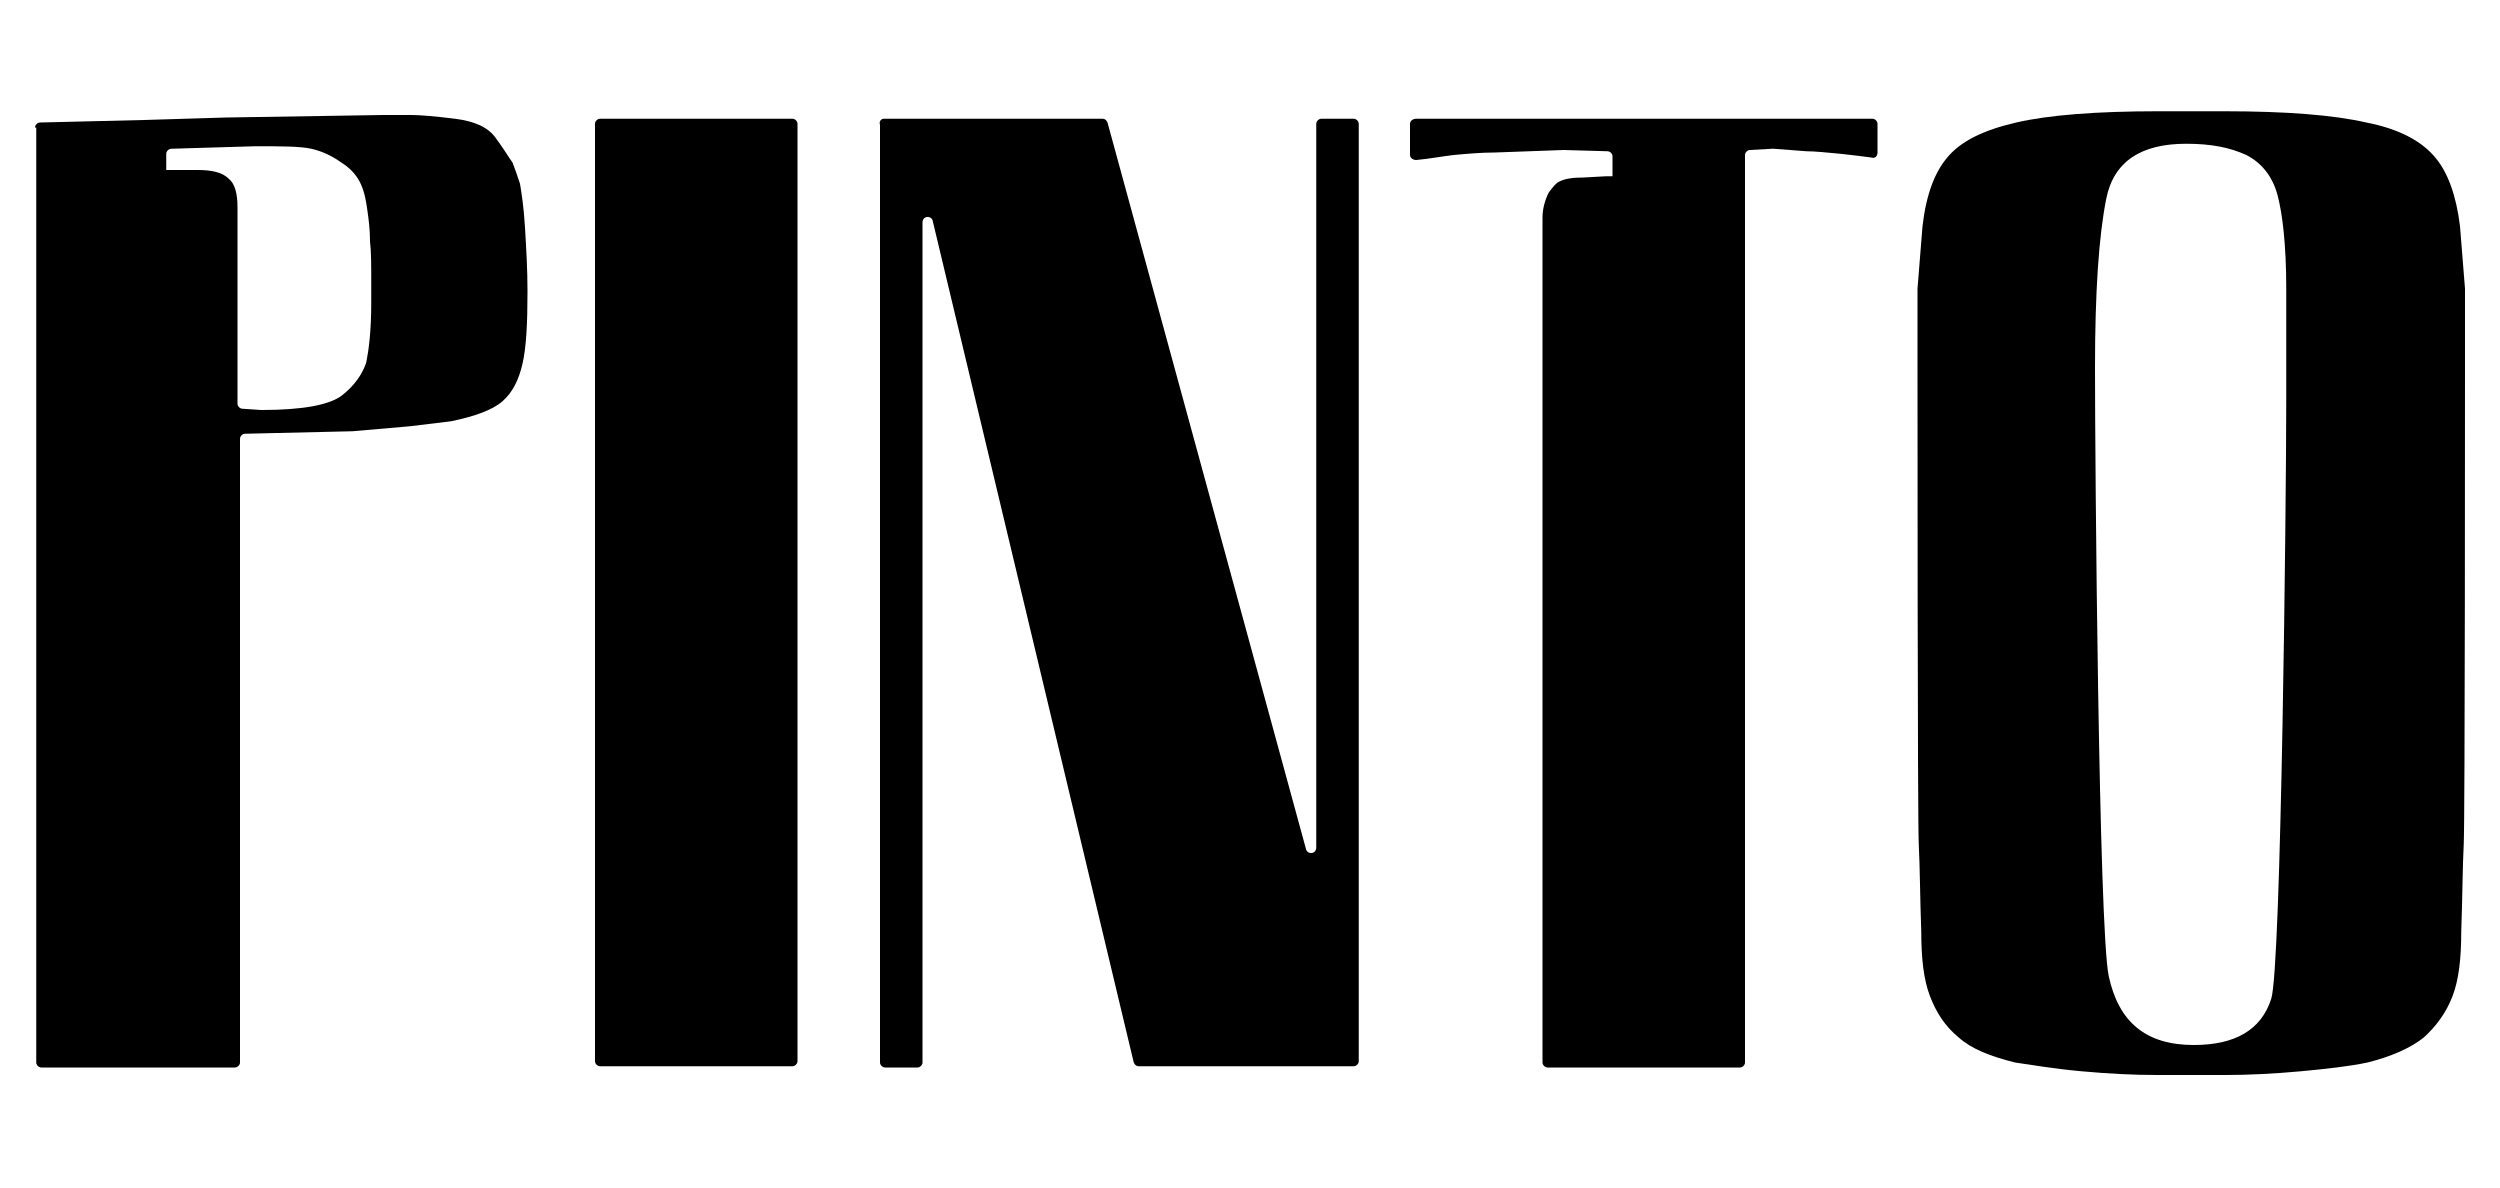
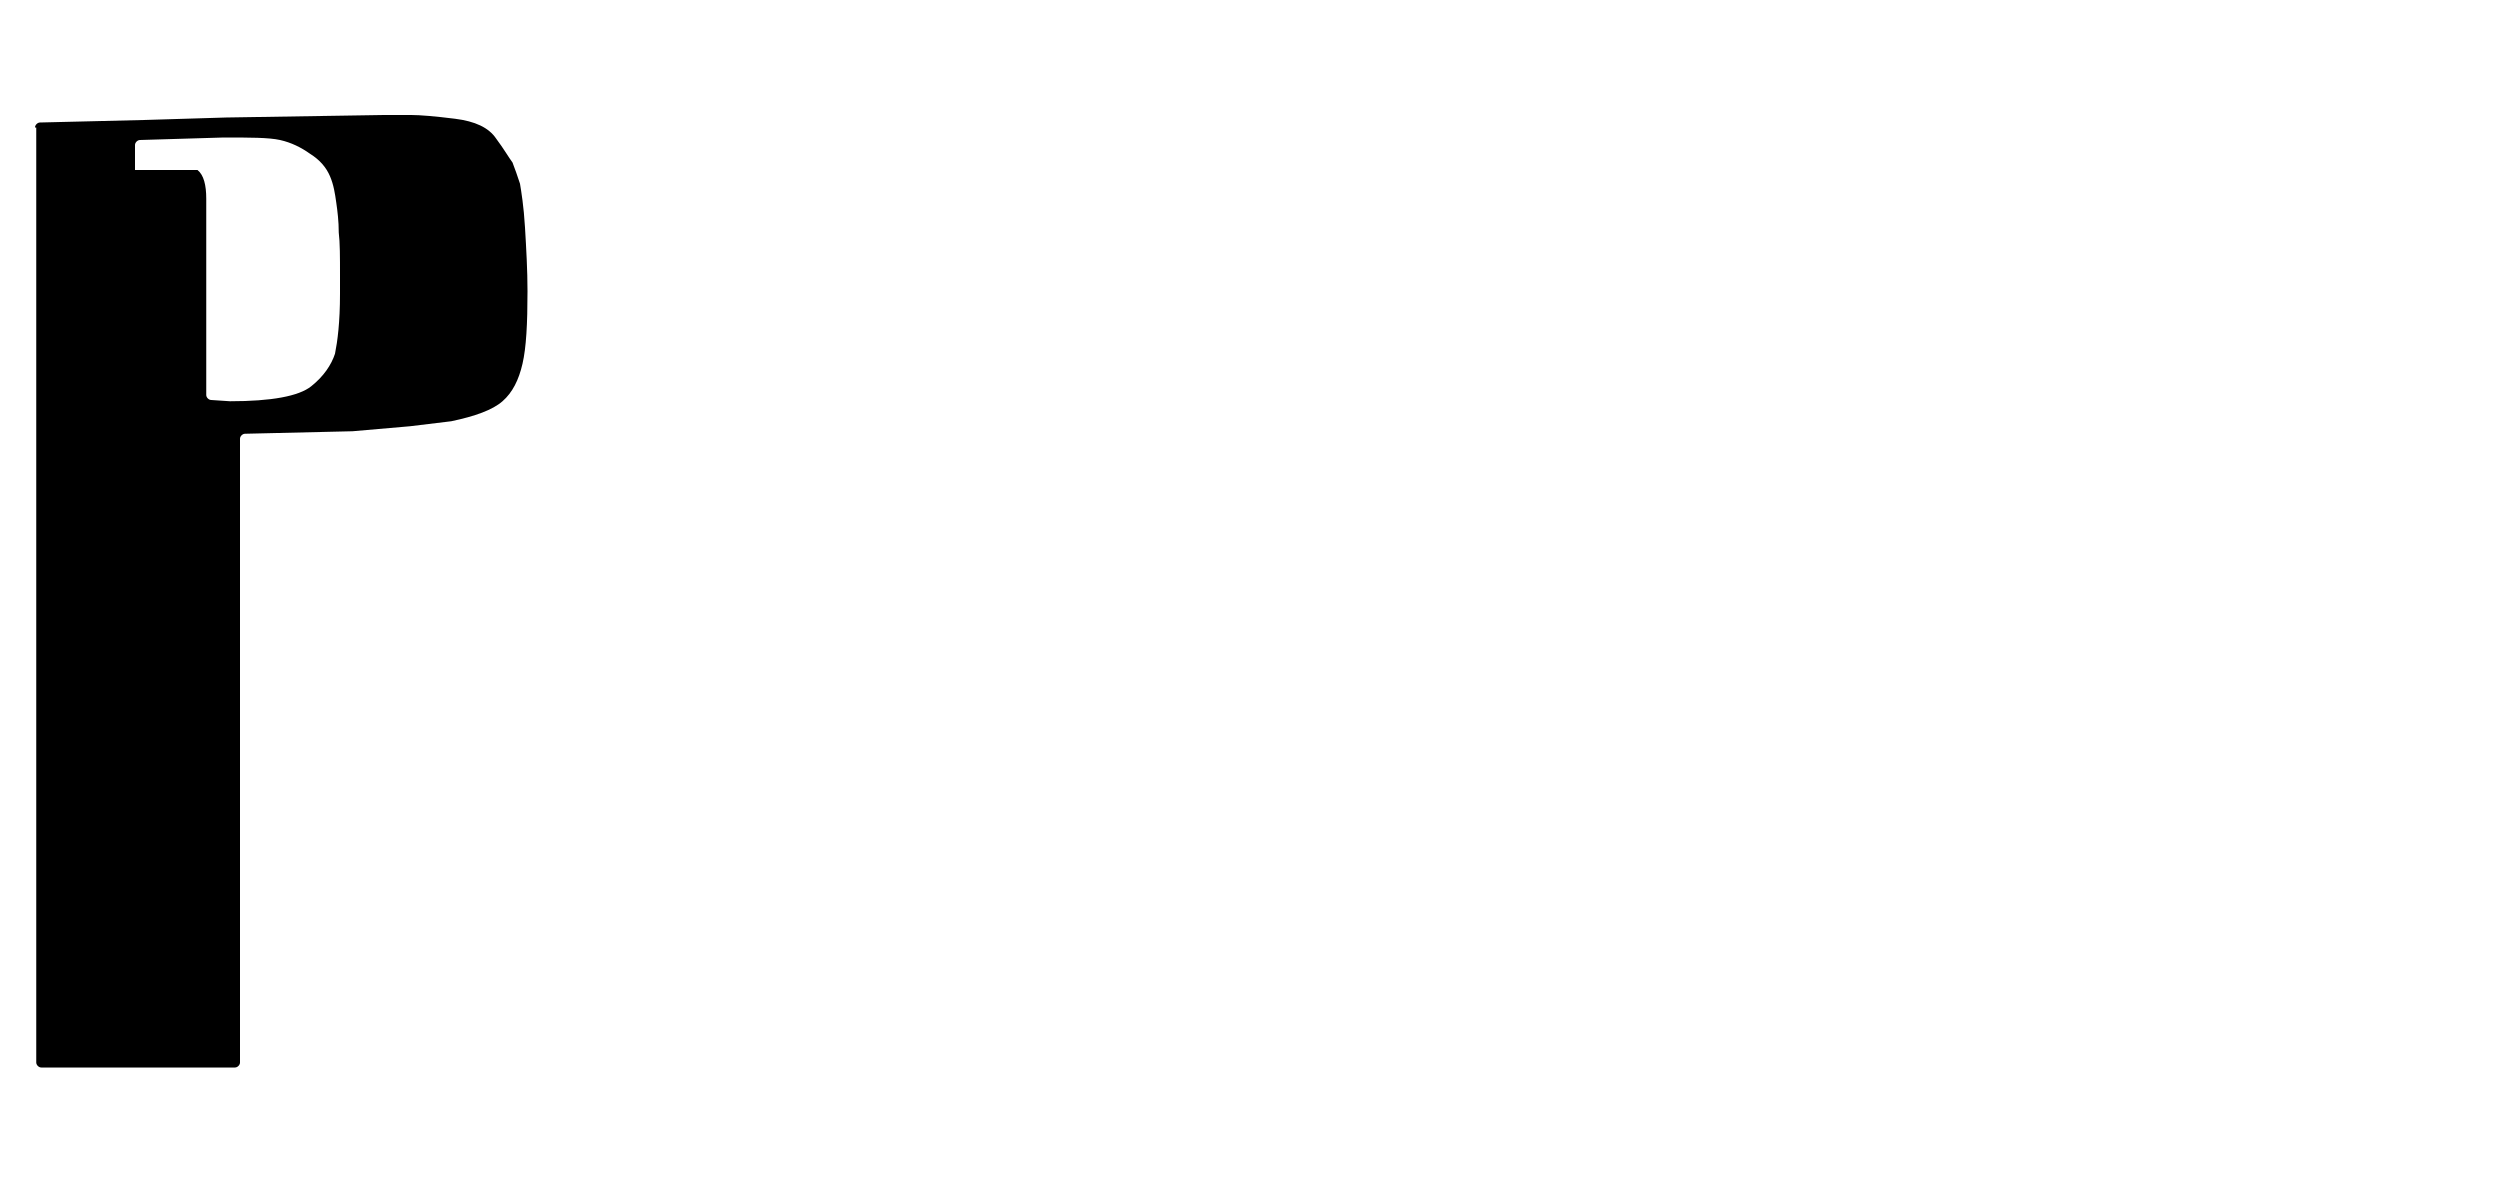
<svg xmlns="http://www.w3.org/2000/svg" version="1.0" id="Layer_1" x="0px" y="0px" viewBox="0 0 200 95" enable-background="new 0 0 200 95" xml:space="preserve">
  <g>
-     <path d="M197.2,23.1l-0.4-5c-0.3-2.5-1-4.3-1.9-5.4c-1.1-1.4-3-2.4-5.6-2.9c-2.6-0.6-6.4-0.9-11.4-0.9c-0.7,0-1.6,0-2.6,0   c-1,0-1.9,0-2.6,0c-5,0-8.8,0.3-11.4,0.9c-2.6,0.6-4.5,1.5-5.6,2.9c-0.9,1.1-1.6,2.8-1.9,5.4l-0.4,5c0,0,0,0,0,0v3.2   c0,1.5,0,2.4,0,2.8c0,2.3,0,36.4,0.1,38.4c0.1,2,0.1,4.3,0.2,7c0,2.2,0.2,3.9,0.7,5.2c0.5,1.3,1.2,2.4,2.3,3.3c1,0.9,2.5,1.5,4.5,2   c0,0,0,0,0,0c1.4,0.2,3.1,0.5,5.3,0.7c2.2,0.2,4.2,0.3,6.1,0.3c0.7,0,1.7,0,2.7,0c1,0,2,0,2.7,0c1.9,0,3.9-0.1,6.1-0.3   c2.1-0.2,3.9-0.4,5.3-0.7c0,0,0,0,0,0c2-0.5,3.5-1.2,4.5-2c1-0.9,1.8-2,2.3-3.3c0.5-1.3,0.7-3,0.7-5.2c0.1-2.7,0.1-5.1,0.2-7   c0.1-1.9,0.1-36,0.1-38.4c0-0.3,0-1.2,0-2.8L197.2,23.1C197.2,23.1,197.2,23.1,197.2,23.1z M182.9,30.4V32c0,8.1-0.4,45.4-1.2,47.9   c-0.8,2.5-2.9,3.7-6.2,3.7c-3.8,0-6-1.8-6.8-5.5c-0.8-3.7-1.1-41.2-1.1-48.7c0-6,0.3-10.5,0.9-13.5c0.6-3,2.8-4.4,6.4-4.4   c2,0,3.5,0.3,4.8,0.9c1.2,0.6,2.1,1.7,2.5,3.2c0.4,1.5,0.7,4,0.7,7.5V30.4z" />
-     <path d="M2.8,10.2c0-0.2,0.2-0.4,0.4-0.4l8.3-0.2l6.6-0.2l12.6-0.2c0.7,0,1.5,0,2.2,0c0.7,0,1.9,0.1,3.5,0.3   c1.6,0.2,2.7,0.7,3.3,1.6c0.6,0.8,1,1.5,1.3,1.9c0.2,0.5,0.4,1.1,0.6,1.7c0.1,0.6,0.3,1.8,0.4,3.5c0.1,1.7,0.2,3.4,0.2,5.1   c0,2.6-0.1,4.5-0.4,5.8c-0.3,1.3-0.8,2.3-1.6,3c-0.8,0.7-2.2,1.2-4.1,1.6l-3.3,0.4l-4.6,0.4c0,0,0,0,0,0l-8.6,0.2   c-0.2,0-0.4,0.2-0.4,0.4V85c0,0.2-0.2,0.4-0.4,0.4H3.3c-0.2,0-0.4-0.2-0.4-0.4V10.2z M13.4,13.6h0.4h2c1.2,0,2,0.2,2.5,0.7   c0.5,0.4,0.7,1.2,0.7,2.3v15.7c0,0.2,0.2,0.4,0.4,0.4l1.5,0.1c0,0,0,0,0,0c3.3,0,5.5-0.4,6.5-1.2c1-0.8,1.6-1.7,1.9-2.6   c0.2-1,0.4-2.5,0.4-4.8v-1.5c0-1.4,0-2.6-0.1-3.4c0-0.9-0.1-1.7-0.2-2.4c-0.1-0.7-0.2-1.4-0.5-2.1c-0.3-0.7-0.8-1.3-1.6-1.8   c-0.7-0.5-1.5-0.9-2.4-1.1c-0.9-0.2-2.4-0.2-4.5-0.2l-6.7,0.2c-0.2,0-0.4,0.2-0.4,0.4V13.6z" />
-     <path d="M63.8,9.9v75c0,0.2-0.2,0.4-0.4,0.4H48c-0.2,0-0.4-0.2-0.4-0.4v-75c0-0.2,0.2-0.4,0.4-0.4h15.4C63.6,9.5,63.8,9.7,63.8,9.9   z" />
-     <path d="M70.7,9.5h17.5c0.2,0,0.3,0.1,0.4,0.3L104.5,68c0.2,0.4,0.8,0.3,0.8-0.2V9.9c0-0.2,0.2-0.4,0.4-0.4h2.6   c0.2,0,0.4,0.2,0.4,0.4v75c0,0.2-0.2,0.4-0.4,0.4H91.1c-0.2,0-0.3-0.1-0.4-0.3L74.6,17.6c-0.2-0.4-0.8-0.3-0.8,0.2V85   c0,0.2-0.2,0.4-0.4,0.4h-2.6c-0.2,0-0.4-0.2-0.4-0.4v-75C70.3,9.7,70.5,9.5,70.7,9.5z" />
-     <path d="M113.3,9.5h36.5c0.2,0,0.4,0.2,0.4,0.4v2.3c0,0.3-0.2,0.5-0.5,0.4c-0.7-0.1-1.6-0.2-2.5-0.3c-1.1-0.1-2-0.2-2.7-0.2   l-2.6-0.2c0,0,0,0-0.1,0l-1.8,0.1c-0.2,0-0.4,0.2-0.4,0.4V85c0,0.2-0.2,0.4-0.4,0.4h-15.4c-0.2,0-0.4-0.2-0.4-0.4V17.4   c0-0.7,0.2-1.4,0.5-2c0.3-0.4,0.6-0.8,0.9-0.9c0.4-0.2,1-0.3,1.9-0.3l1.8-0.1h0.5v-1.6c0-0.2-0.2-0.4-0.4-0.4l-3.5-0.1l-5.5,0.2   c-1.1,0-2.2,0.1-3.3,0.2c-0.9,0.1-1.9,0.3-3,0.4c-0.3,0-0.5-0.2-0.5-0.4V9.9C112.8,9.7,113,9.5,113.3,9.5z" />
+     <path d="M2.8,10.2c0-0.2,0.2-0.4,0.4-0.4l8.3-0.2l6.6-0.2l12.6-0.2c0.7,0,1.5,0,2.2,0c0.7,0,1.9,0.1,3.5,0.3   c1.6,0.2,2.7,0.7,3.3,1.6c0.6,0.8,1,1.5,1.3,1.9c0.2,0.5,0.4,1.1,0.6,1.7c0.1,0.6,0.3,1.8,0.4,3.5c0.1,1.7,0.2,3.4,0.2,5.1   c0,2.6-0.1,4.5-0.4,5.8c-0.3,1.3-0.8,2.3-1.6,3c-0.8,0.7-2.2,1.2-4.1,1.6l-3.3,0.4l-4.6,0.4c0,0,0,0,0,0l-8.6,0.2   c-0.2,0-0.4,0.2-0.4,0.4V85c0,0.2-0.2,0.4-0.4,0.4H3.3c-0.2,0-0.4-0.2-0.4-0.4V10.2z M13.4,13.6h0.4h2c0.5,0.4,0.7,1.2,0.7,2.3v15.7c0,0.2,0.2,0.4,0.4,0.4l1.5,0.1c0,0,0,0,0,0c3.3,0,5.5-0.4,6.5-1.2c1-0.8,1.6-1.7,1.9-2.6   c0.2-1,0.4-2.5,0.4-4.8v-1.5c0-1.4,0-2.6-0.1-3.4c0-0.9-0.1-1.7-0.2-2.4c-0.1-0.7-0.2-1.4-0.5-2.1c-0.3-0.7-0.8-1.3-1.6-1.8   c-0.7-0.5-1.5-0.9-2.4-1.1c-0.9-0.2-2.4-0.2-4.5-0.2l-6.7,0.2c-0.2,0-0.4,0.2-0.4,0.4V13.6z" />
  </g>
</svg>